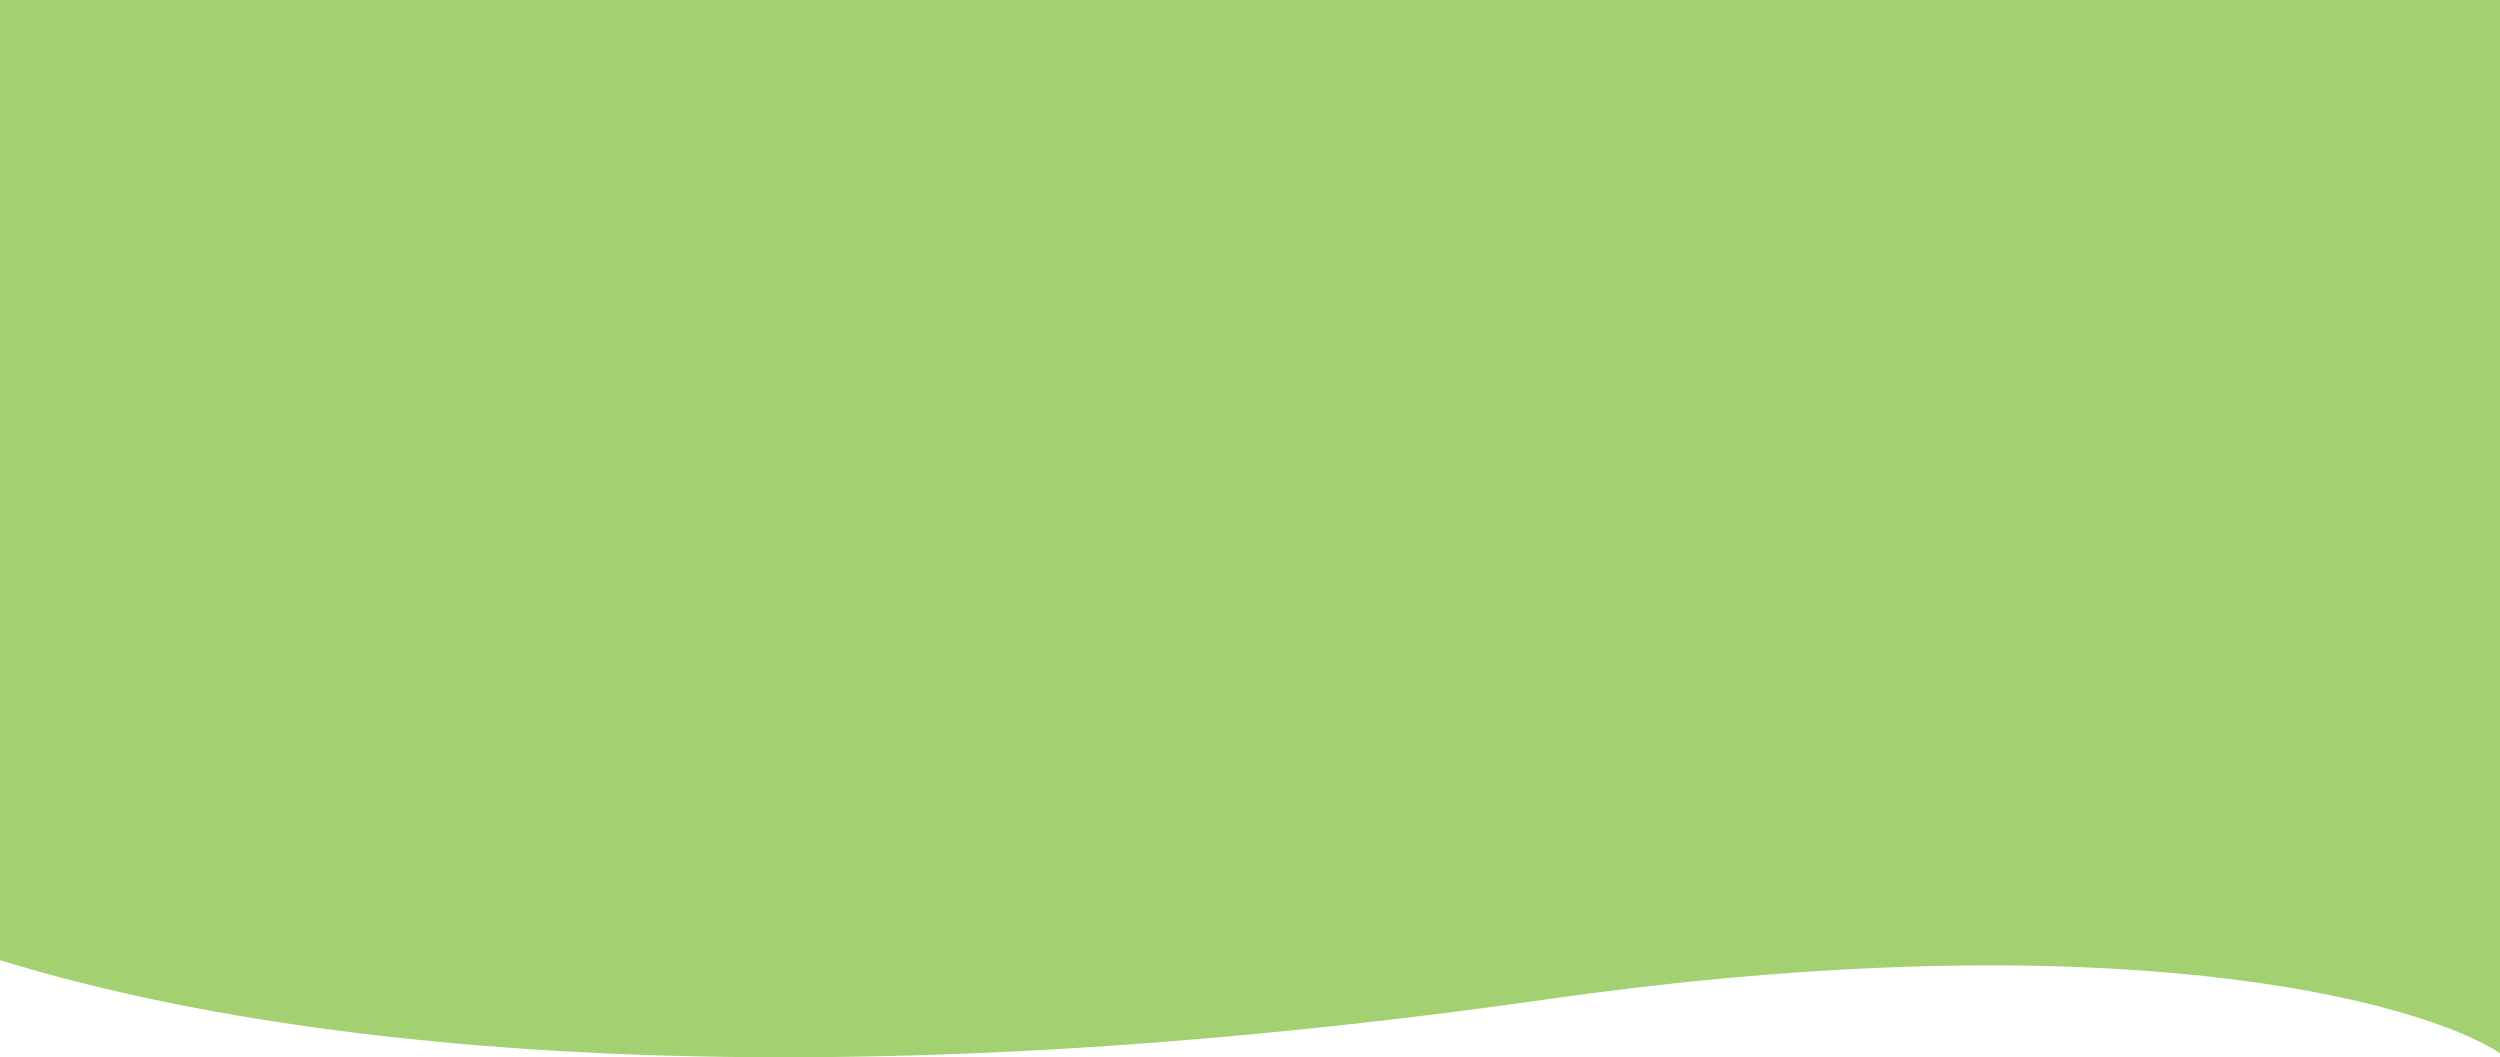
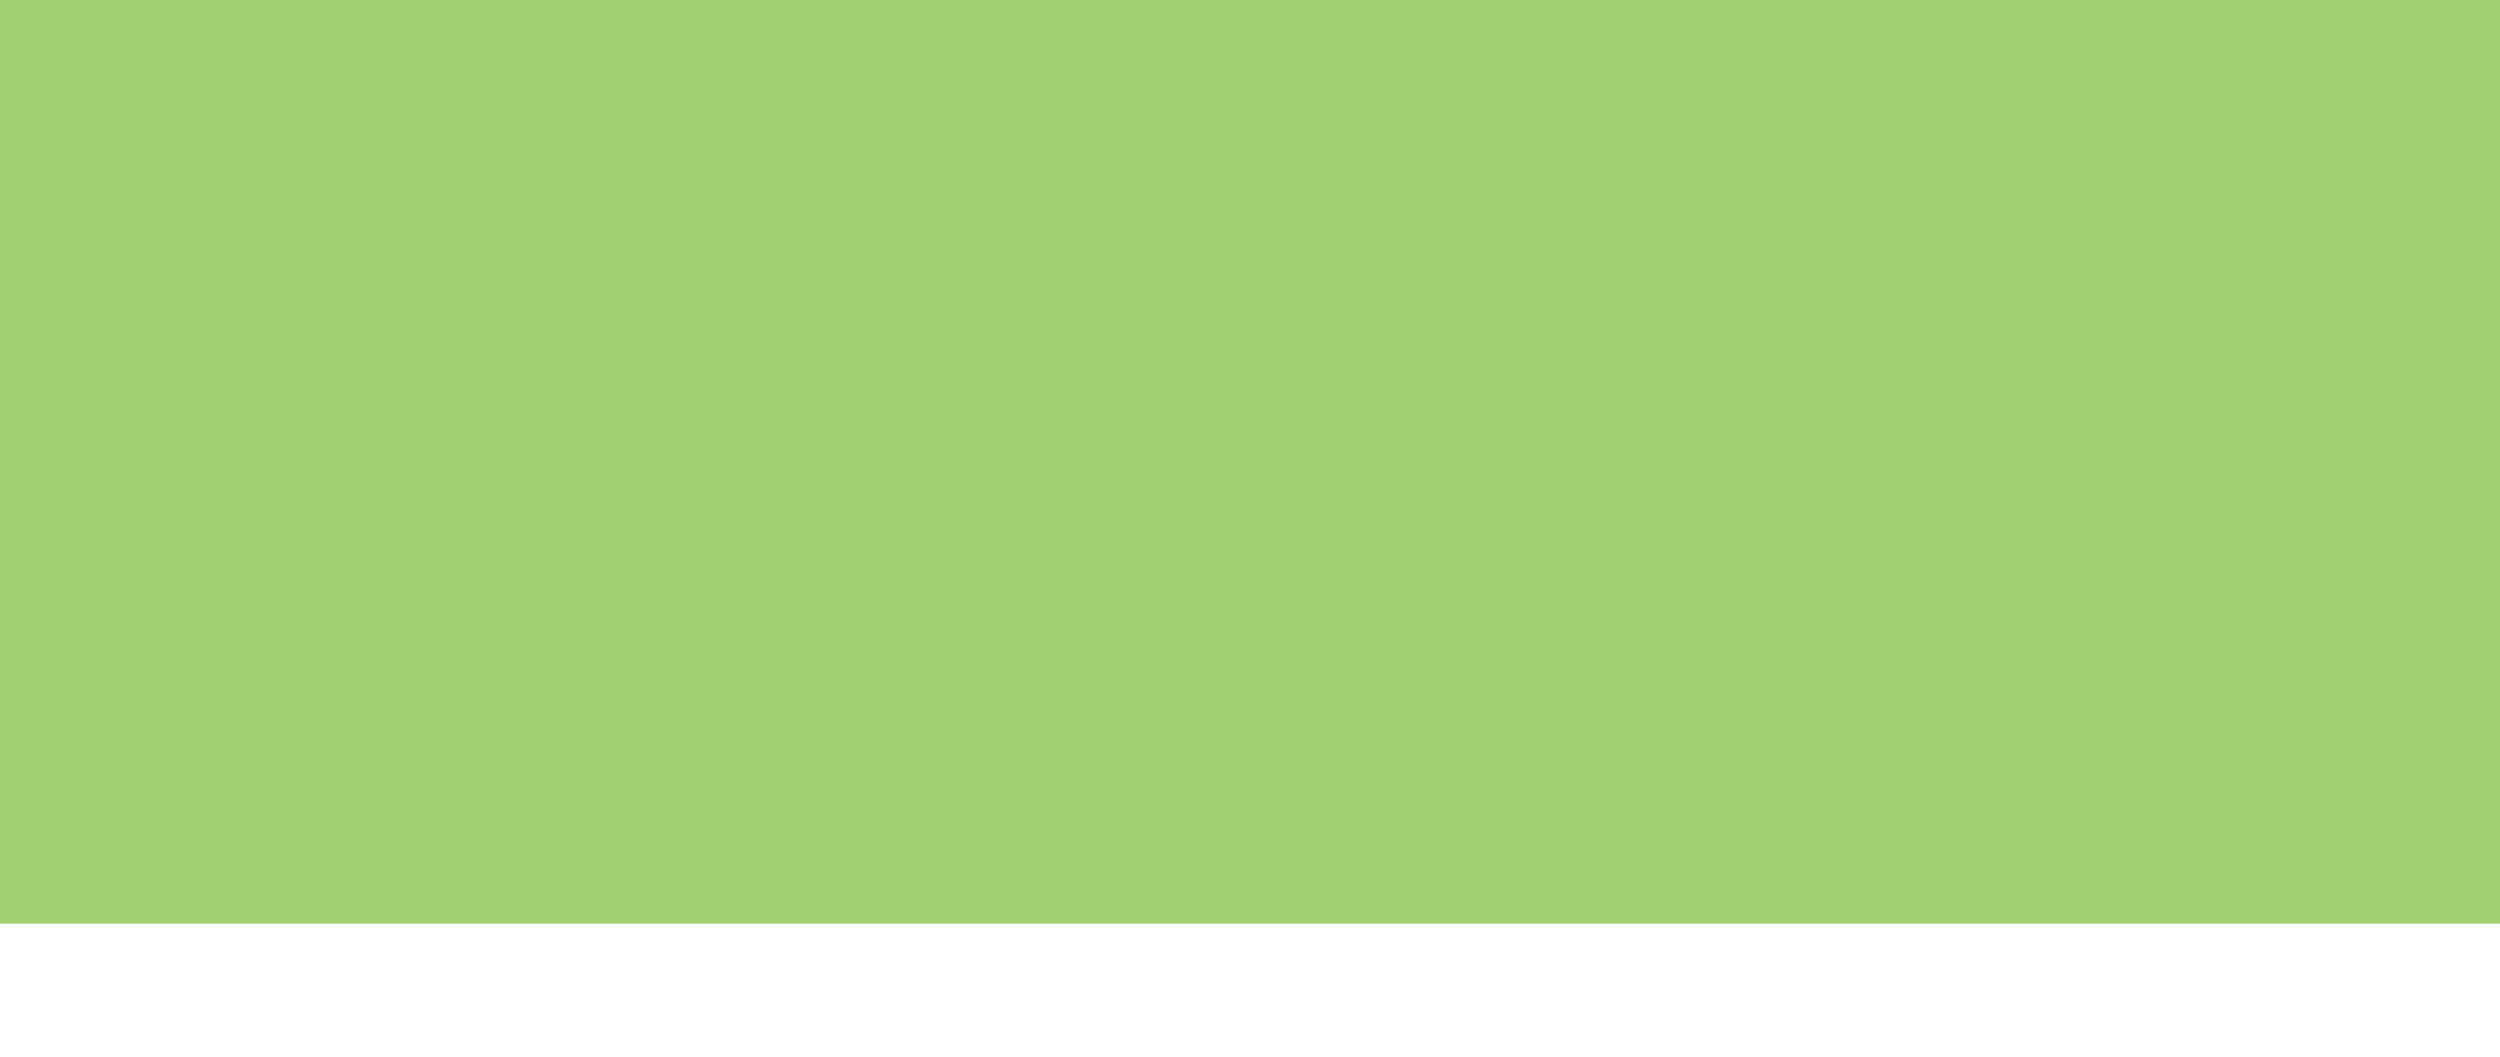
<svg xmlns="http://www.w3.org/2000/svg" width="1440" height="609" viewBox="0 0 1440 609" fill="none">
  <path d="M0 532H1440V0H0V532Z" fill="#A3D071" />
-   <path d="M891.114 575.595C1219.9 528.887 1394.03 576.803 1440 606.6V523.25H0V553.047C181.408 609.016 480.129 633.981 891.114 575.595Z" fill="#A3D071" />
</svg>